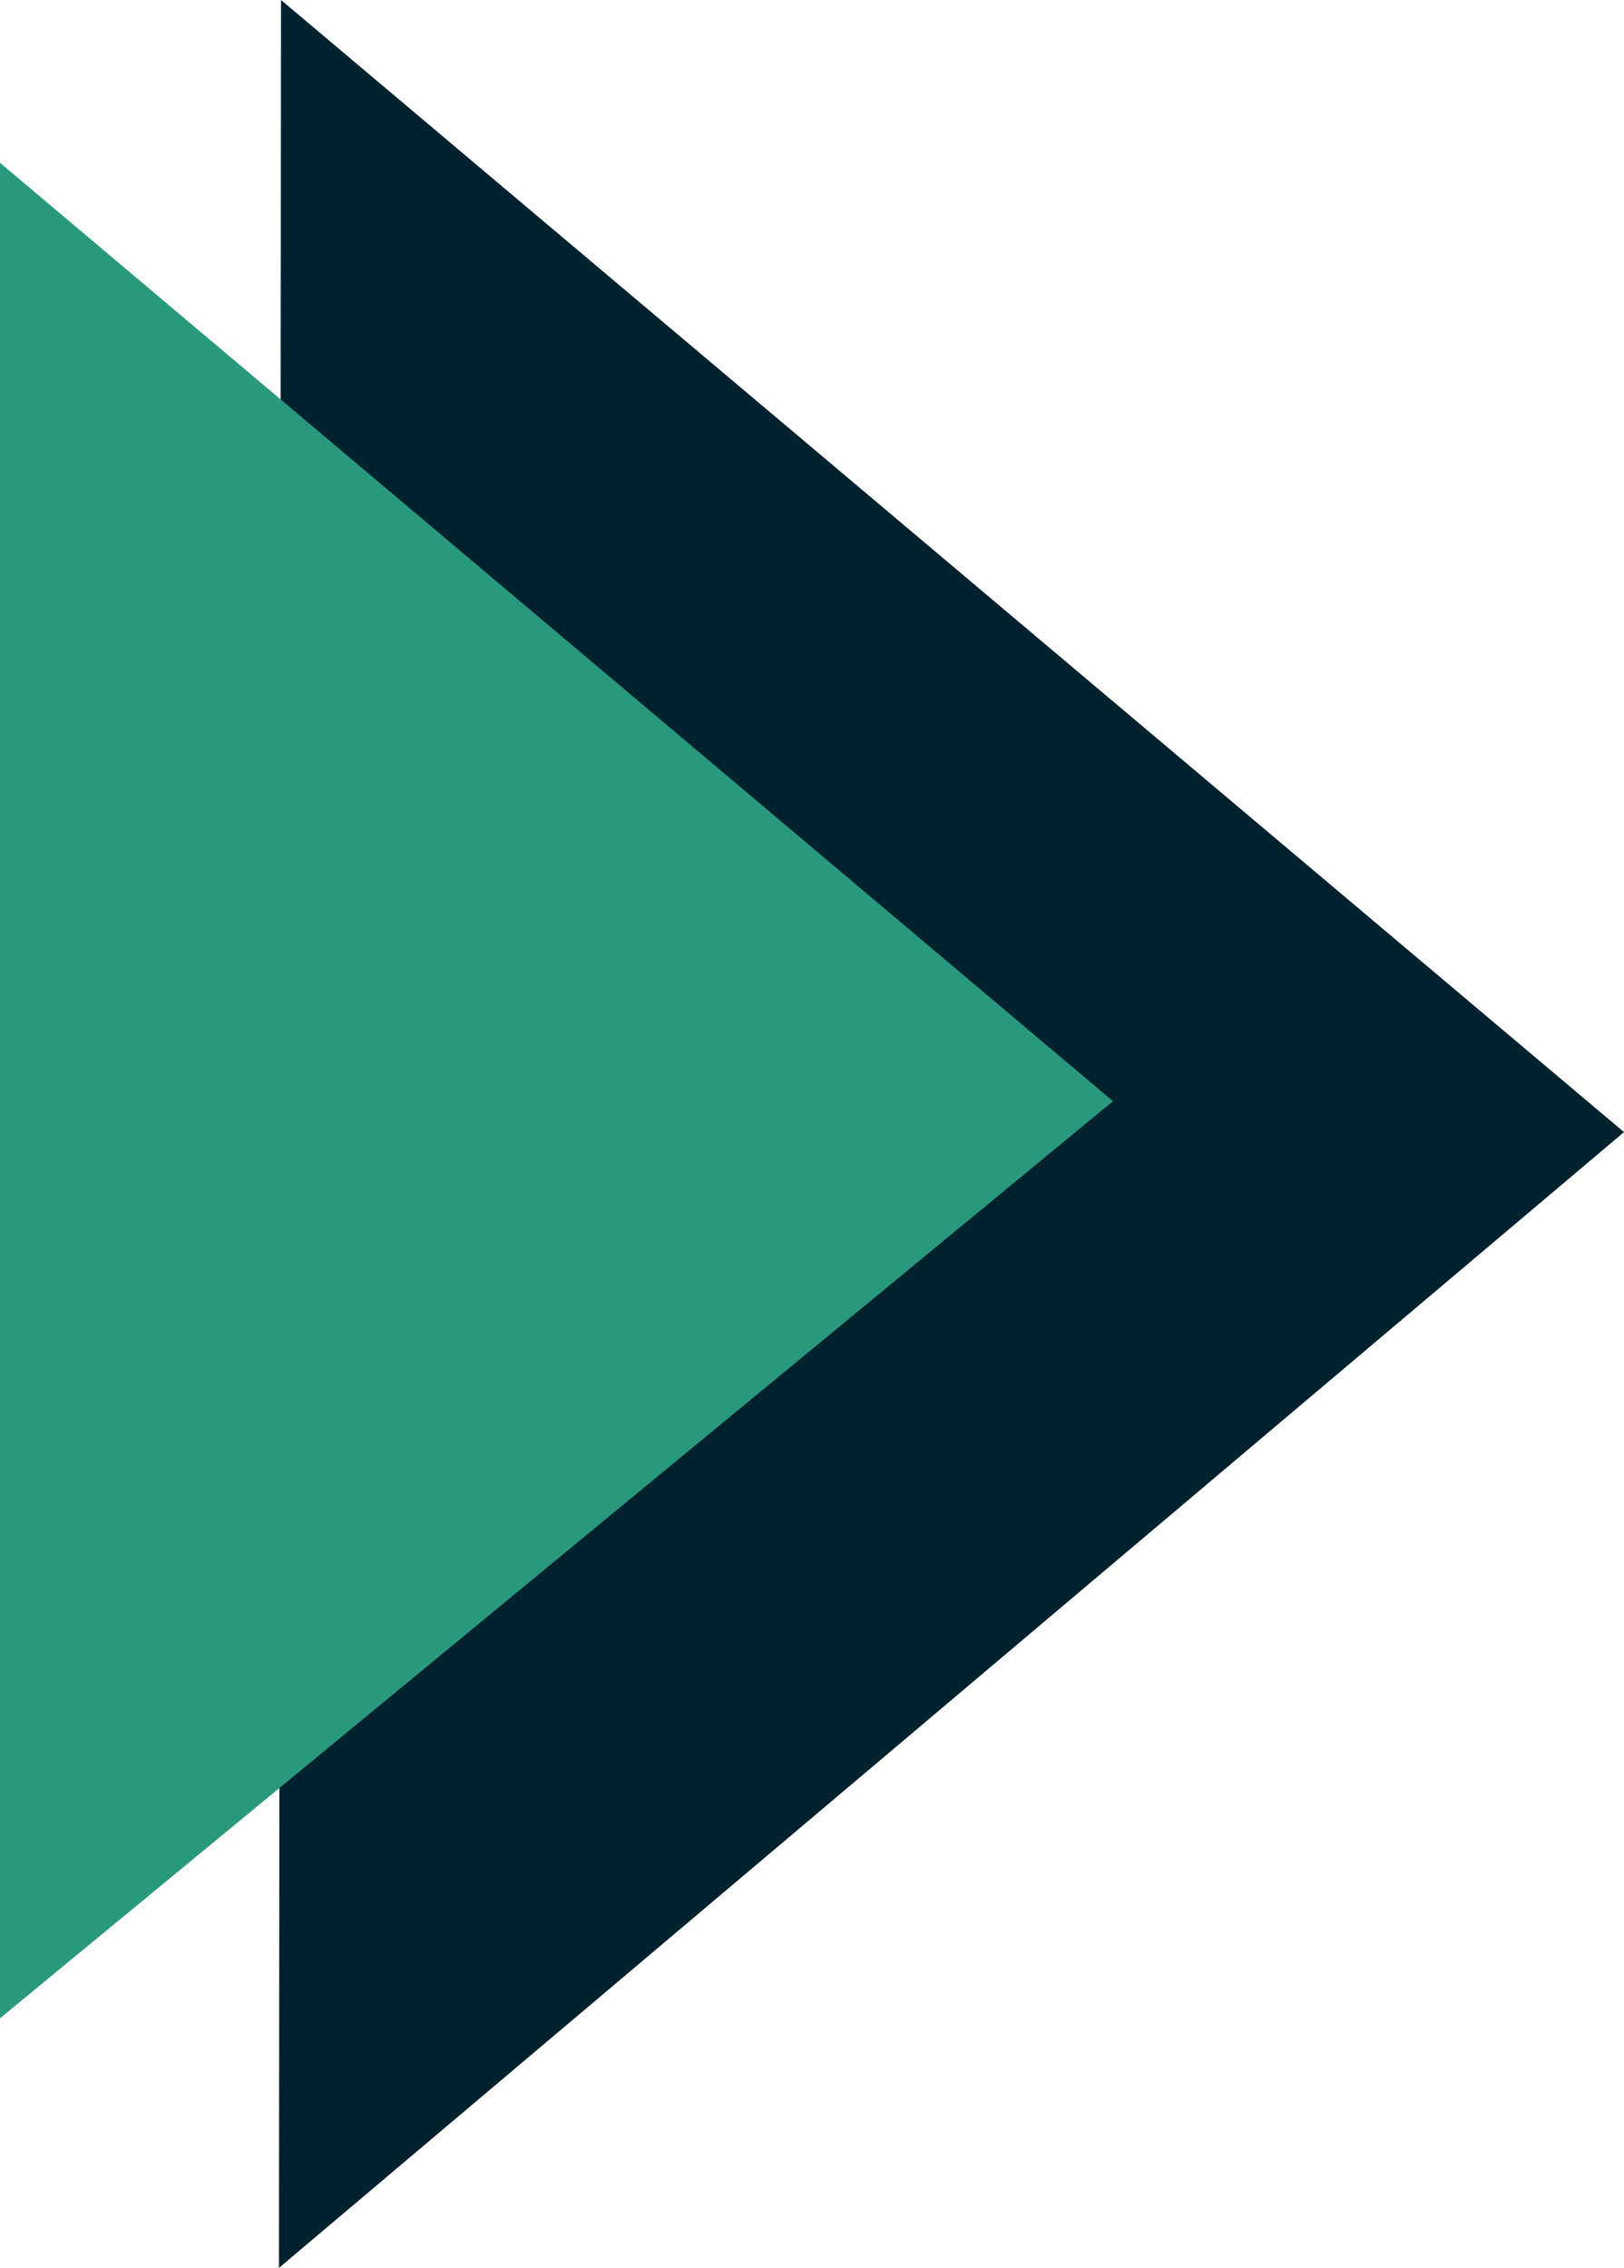
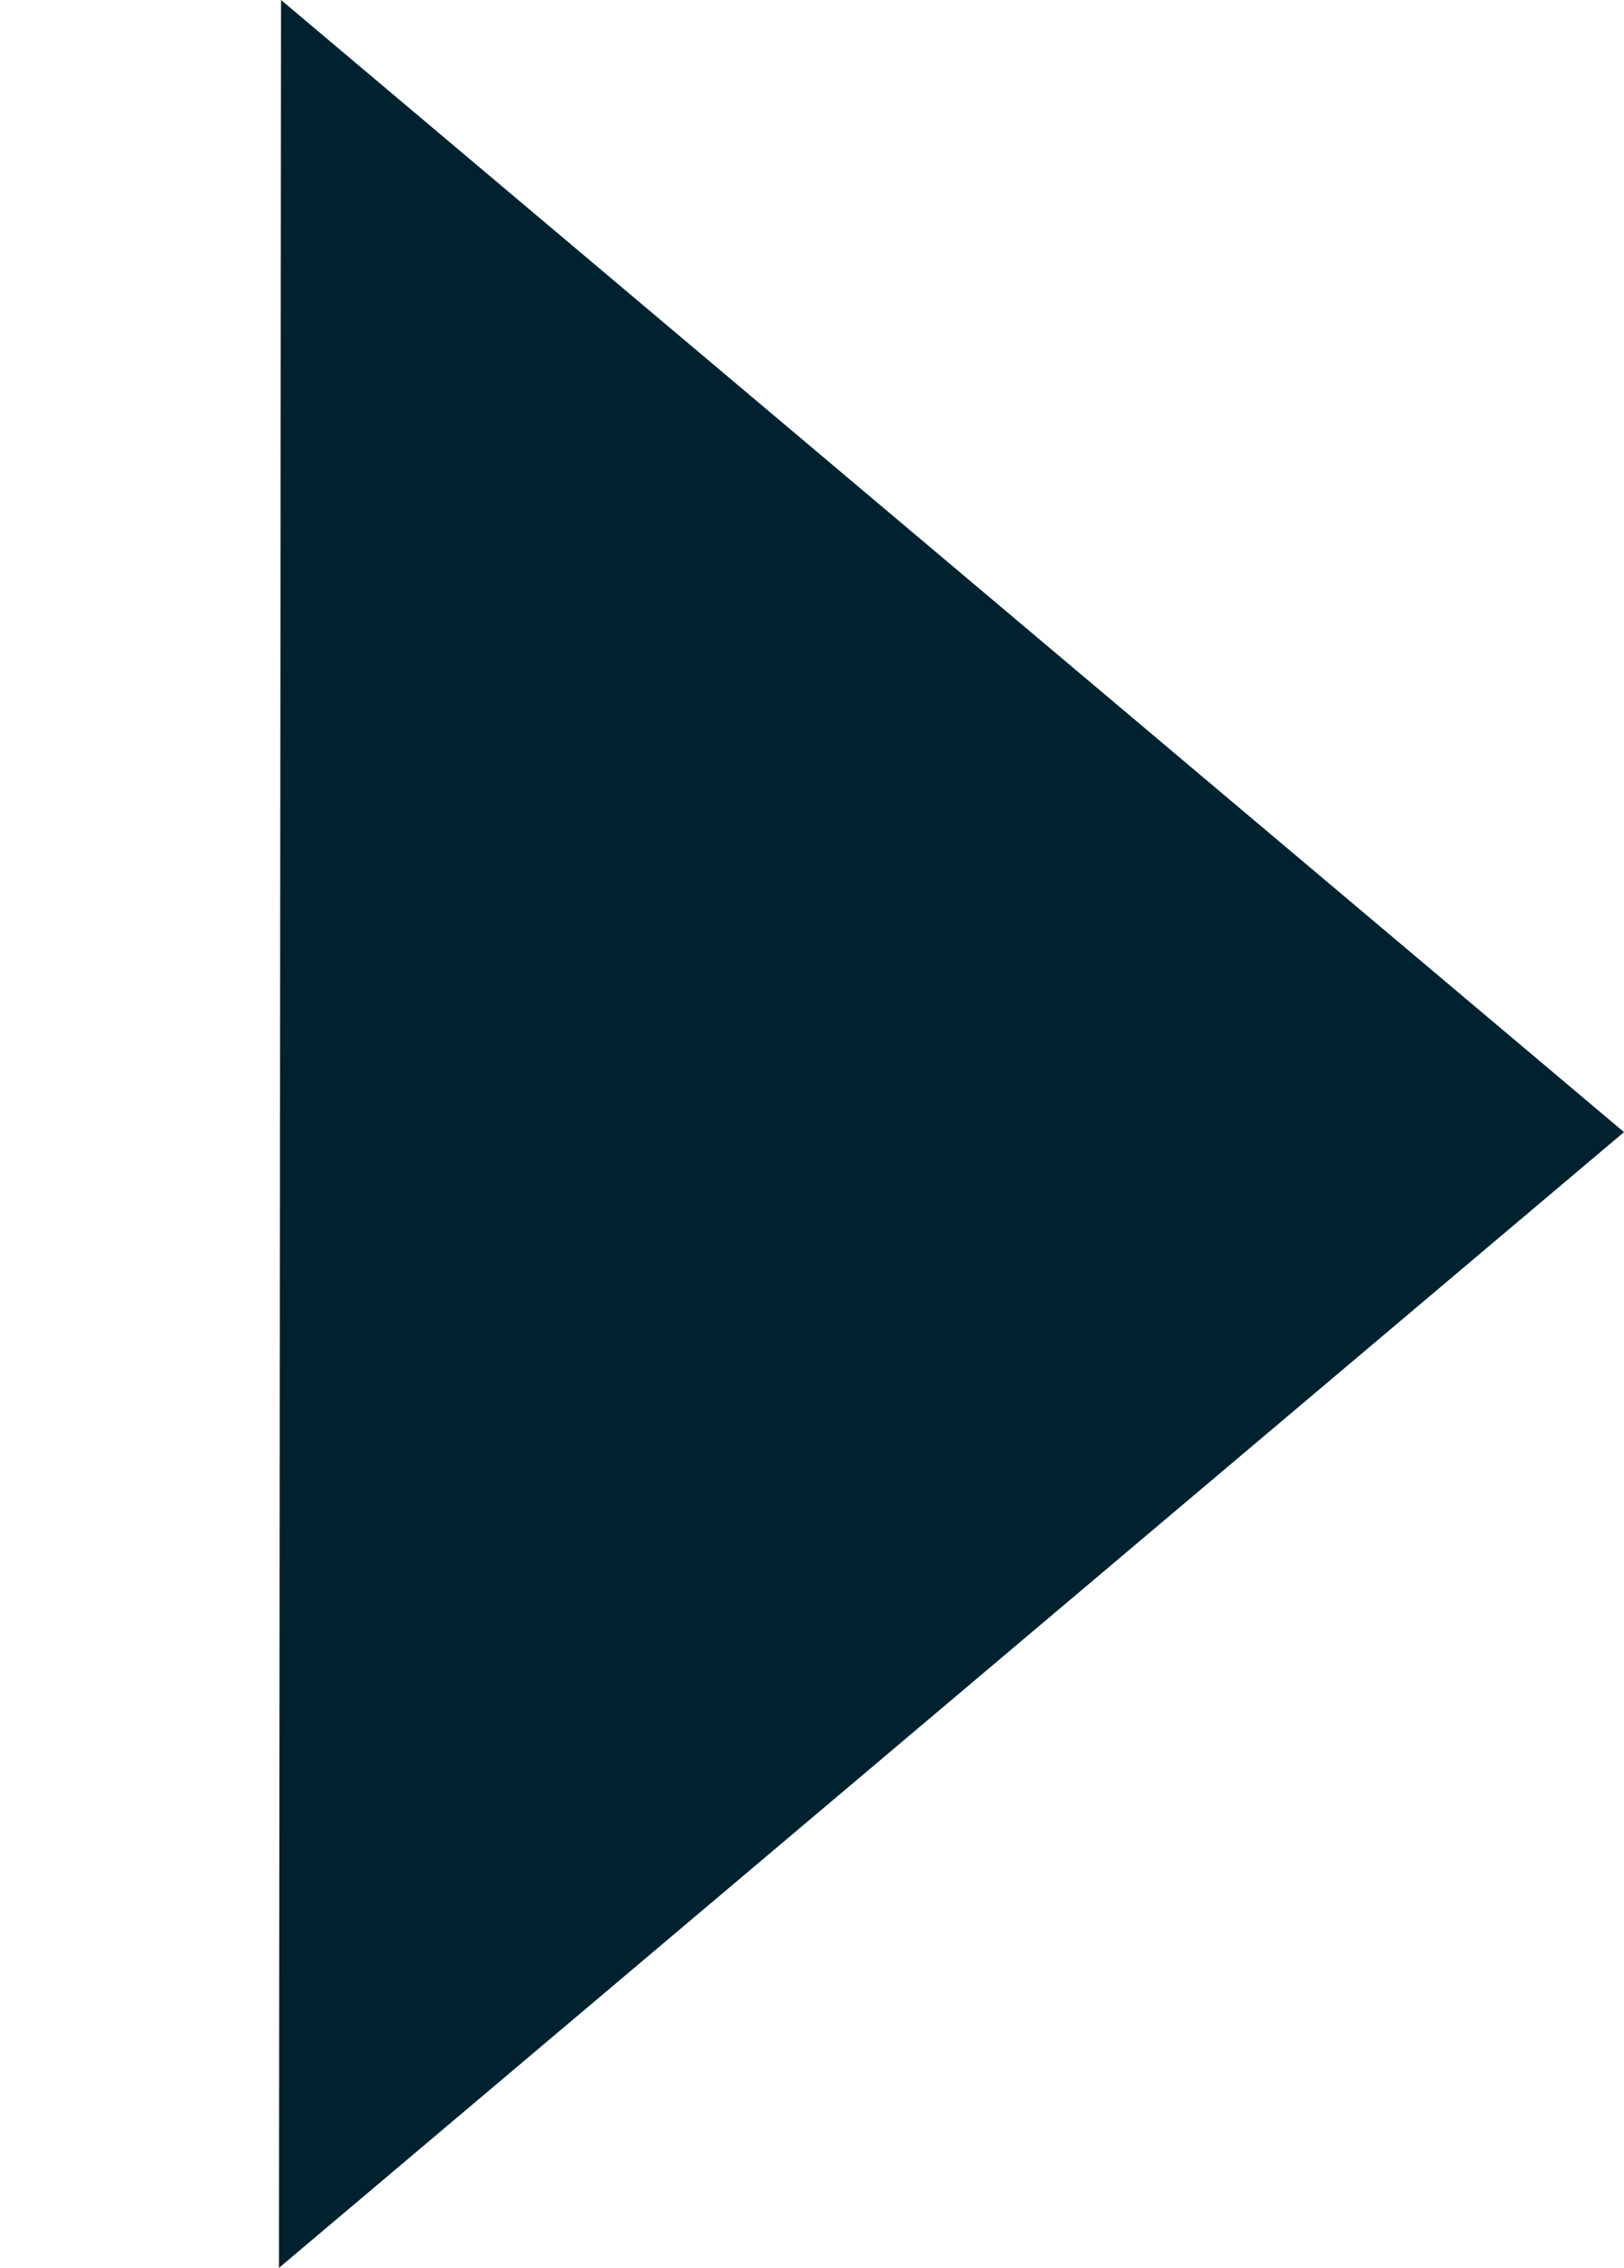
<svg xmlns="http://www.w3.org/2000/svg" viewBox="0 0 124.01 173.16">
  <defs>
    <style>.a{fill:#00212e;}.b{fill:#29997d;}</style>
  </defs>
  <title>arrows_layered</title>
  <polygon class="a" points="21.46 0 21.3 173.16 124.01 86.44 21.46 0" />
-   <polygon class="b" points="0 154.1 84.99 84.08 0 12.43 0 154.1" />
</svg>